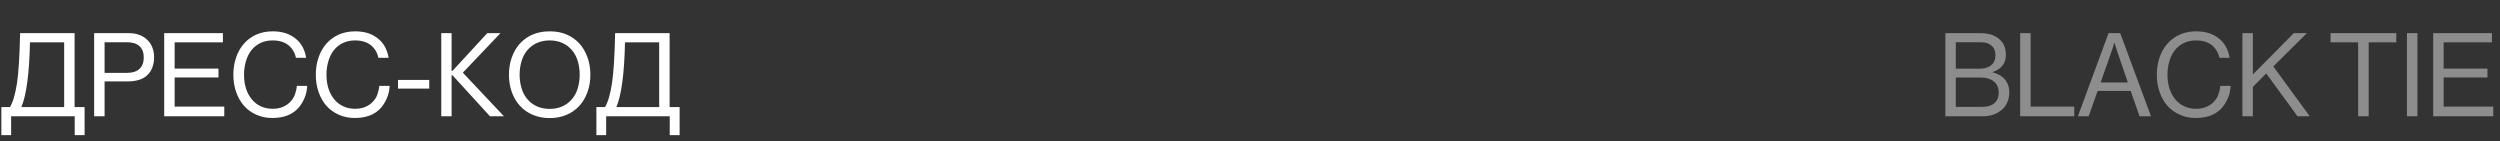
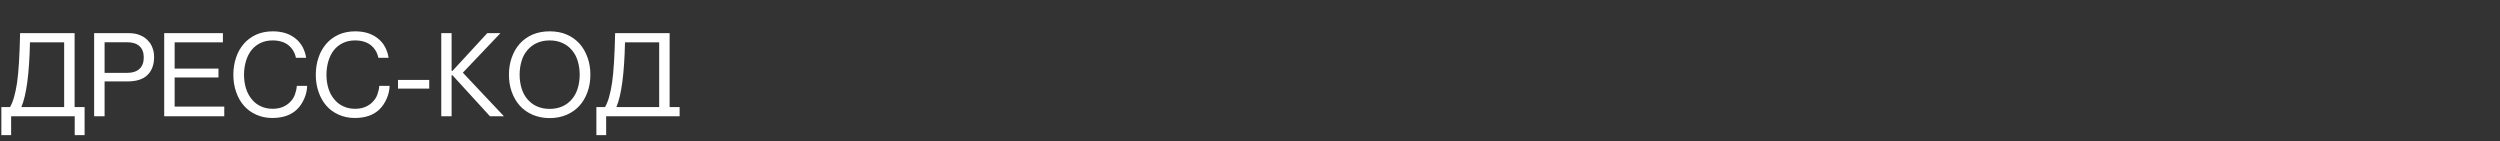
<svg xmlns="http://www.w3.org/2000/svg" width="301" height="17" viewBox="0 0 301 17" fill="none">
  <rect x="0" y="0" width="301" height="17" fill="#333333" stroke="none" />
-   <path d="M8.982 12.893H10.185V16.27H8.996V14H1.34V16.27H0.164V12.893H1.203C1.572 12.277 1.846 11.307 2.051 9.98C2.242 8.668 2.365 6.672 2.42 3.992H8.982V12.893ZM7.725 12.893V5.1H3.609C3.527 8.859 3.186 11.457 2.57 12.893H7.725ZM11.334 14V3.992H15.504C16.037 3.992 16.502 4.074 16.898 4.252C17.295 4.416 17.623 4.648 17.883 4.963C18.102 5.195 18.266 5.482 18.375 5.811C18.498 6.125 18.553 6.48 18.553 6.863C18.553 7.779 18.293 8.504 17.76 9.023C17.24 9.543 16.434 9.803 15.326 9.803H12.592V14H11.334ZM12.592 5.086V8.777H15.23C15.928 8.777 16.461 8.613 16.803 8.285C17.145 7.957 17.309 7.506 17.309 6.918C17.309 6.316 17.131 5.865 16.789 5.551C16.434 5.236 15.941 5.086 15.299 5.086H12.592ZM21.027 12.838H27.002V14H19.77V3.992H26.838V5.1H21.027V8.258H26.305V9.324H21.027V12.838ZM36.859 6.959H35.629C35.506 6.344 35.205 5.838 34.727 5.441C34.248 5.059 33.605 4.867 32.812 4.867C32.266 4.867 31.773 4.977 31.35 5.182C30.926 5.387 30.57 5.674 30.27 6.043C29.982 6.412 29.764 6.85 29.613 7.355C29.463 7.861 29.381 8.408 29.381 8.996C29.381 9.611 29.463 10.172 29.627 10.678C29.791 11.184 30.023 11.607 30.324 11.963C30.625 12.332 30.98 12.605 31.404 12.797C31.828 13.002 32.307 13.098 32.826 13.098C33.305 13.098 33.728 13.016 34.07 12.865C34.412 12.715 34.713 12.523 34.945 12.264C35.191 12.018 35.383 11.73 35.506 11.389C35.629 11.047 35.711 10.705 35.738 10.336H36.982C36.969 10.842 36.859 11.348 36.641 11.854C36.422 12.359 36.135 12.797 35.779 13.152C35.068 13.85 34.07 14.205 32.785 14.205C32.074 14.205 31.432 14.068 30.857 13.809C30.27 13.549 29.777 13.193 29.381 12.742C28.971 12.277 28.656 11.73 28.438 11.088C28.205 10.445 28.096 9.748 28.096 8.996C28.096 8.258 28.205 7.574 28.424 6.932C28.629 6.303 28.943 5.756 29.354 5.277C29.75 4.812 30.256 4.443 30.844 4.17C31.432 3.91 32.088 3.773 32.84 3.773C33.428 3.773 33.961 3.855 34.426 4.006C34.891 4.17 35.287 4.389 35.629 4.676C35.971 4.963 36.244 5.291 36.449 5.688C36.654 6.084 36.791 6.508 36.859 6.959ZM46.785 6.959H45.555C45.432 6.344 45.131 5.838 44.652 5.441C44.174 5.059 43.531 4.867 42.738 4.867C42.191 4.867 41.699 4.977 41.275 5.182C40.852 5.387 40.496 5.674 40.195 6.043C39.908 6.412 39.69 6.85 39.539 7.355C39.389 7.861 39.307 8.408 39.307 8.996C39.307 9.611 39.389 10.172 39.553 10.678C39.717 11.184 39.949 11.607 40.25 11.963C40.551 12.332 40.906 12.605 41.33 12.797C41.754 13.002 42.232 13.098 42.752 13.098C43.23 13.098 43.654 13.016 43.996 12.865C44.338 12.715 44.639 12.523 44.871 12.264C45.117 12.018 45.309 11.73 45.432 11.389C45.555 11.047 45.637 10.705 45.664 10.336H46.908C46.895 10.842 46.785 11.348 46.566 11.854C46.348 12.359 46.06 12.797 45.705 13.152C44.994 13.85 43.996 14.205 42.711 14.205C42 14.205 41.357 14.068 40.783 13.809C40.195 13.549 39.703 13.193 39.307 12.742C38.897 12.277 38.582 11.73 38.363 11.088C38.131 10.445 38.022 9.748 38.022 8.996C38.022 8.258 38.131 7.574 38.35 6.932C38.555 6.303 38.869 5.756 39.279 5.277C39.676 4.812 40.182 4.443 40.77 4.17C41.357 3.91 42.014 3.773 42.766 3.773C43.353 3.773 43.887 3.855 44.352 4.006C44.816 4.17 45.213 4.389 45.555 4.676C45.897 4.963 46.17 5.291 46.375 5.688C46.58 6.084 46.717 6.508 46.785 6.959ZM47.92 9.625H51.68V10.664H47.92V9.625ZM54.373 14H53.129V3.992H54.373V8.531H54.482L58.666 3.992H60.252L55.727 8.75L60.676 14H58.994L54.482 9.064H54.373V14ZM64.135 13.822C63.533 13.562 63.014 13.193 62.59 12.729C62.166 12.264 61.852 11.717 61.619 11.074C61.387 10.432 61.277 9.748 61.277 8.996C61.277 8.244 61.387 7.561 61.619 6.918C61.852 6.275 62.166 5.715 62.59 5.25C63.014 4.785 63.533 4.416 64.135 4.156C64.75 3.896 65.434 3.773 66.186 3.773C66.938 3.773 67.621 3.896 68.223 4.156C68.838 4.416 69.344 4.785 69.768 5.25C70.191 5.715 70.506 6.275 70.738 6.918C70.971 7.561 71.08 8.244 71.08 8.996C71.08 9.748 70.971 10.432 70.738 11.074C70.506 11.717 70.191 12.264 69.768 12.729C69.344 13.193 68.838 13.562 68.223 13.822C67.621 14.082 66.938 14.219 66.186 14.219C65.434 14.219 64.75 14.082 64.135 13.822ZM64.627 12.797C65.078 13.002 65.598 13.111 66.186 13.111C66.773 13.111 67.279 13.002 67.731 12.797C68.182 12.592 68.551 12.305 68.865 11.935C69.18 11.566 69.412 11.129 69.562 10.623C69.713 10.117 69.795 9.584 69.795 8.996C69.795 8.408 69.713 7.861 69.562 7.355C69.412 6.85 69.18 6.412 68.865 6.043C68.551 5.674 68.182 5.387 67.731 5.182C67.279 4.977 66.773 4.867 66.186 4.867C65.598 4.867 65.078 4.977 64.627 5.182C64.176 5.387 63.807 5.674 63.492 6.043C63.178 6.412 62.945 6.85 62.795 7.355C62.645 7.861 62.562 8.408 62.562 8.996C62.562 9.584 62.645 10.117 62.795 10.623C62.945 11.129 63.178 11.566 63.492 11.935C63.807 12.305 64.176 12.592 64.627 12.797ZM80.623 12.893H81.826V16.27H80.637V14H72.981V16.27H71.805V12.893H72.844C73.213 12.277 73.486 11.307 73.691 9.98C73.883 8.668 74.006 6.672 74.061 3.992H80.623V12.893ZM79.365 12.893V5.1H75.25C75.168 8.859 74.826 11.457 74.211 12.893H79.365Z" fill="white" />
-   <path d="M234.222 14V3.992H238.46C239.513 3.992 240.319 4.279 240.866 4.867C241.071 5.072 241.235 5.318 241.345 5.605C241.454 5.893 241.509 6.221 241.509 6.576C241.509 7.137 241.372 7.574 241.085 7.916C240.798 8.258 240.415 8.518 239.909 8.668V8.709C240.183 8.777 240.442 8.873 240.688 9.01C240.948 9.146 241.167 9.311 241.345 9.516C241.522 9.721 241.673 9.953 241.769 10.227C241.864 10.486 241.919 10.787 241.919 11.129C241.919 11.525 241.851 11.881 241.728 12.209C241.604 12.523 241.427 12.81 241.194 13.057C240.907 13.344 240.565 13.576 240.142 13.754C239.718 13.918 239.226 14 238.692 14H234.222ZM235.479 12.865H238.624C239.321 12.865 239.841 12.701 240.196 12.359C240.333 12.209 240.442 12.045 240.524 11.854C240.606 11.662 240.647 11.443 240.647 11.197C240.647 10.582 240.442 10.117 240.046 9.803C239.649 9.488 239.157 9.338 238.542 9.338H235.479V12.865ZM235.479 8.271H238.31C238.925 8.271 239.403 8.135 239.745 7.848C240.087 7.561 240.251 7.164 240.251 6.645C240.251 6.152 240.101 5.77 239.786 5.496C239.472 5.223 239.034 5.086 238.474 5.086H235.479V8.271ZM244.489 12.838H249.739V14H243.231V3.992H244.489V12.838ZM250.177 14L253.868 3.992H255.276C256.507 7.328 257.737 10.664 258.981 14H257.601L256.534 10.951H252.556L251.476 14H250.177ZM256.192 9.926L255.044 6.576C255.003 6.426 254.948 6.275 254.894 6.111L254.743 5.66C254.702 5.496 254.647 5.332 254.593 5.154H254.565C254.511 5.305 254.456 5.469 254.415 5.646C254.374 5.783 254.319 5.934 254.251 6.111L254.101 6.576L252.911 9.926H256.192ZM268.442 6.959H267.212C267.089 6.344 266.788 5.838 266.31 5.441C265.831 5.059 265.188 4.867 264.396 4.867C263.849 4.867 263.356 4.977 262.933 5.182C262.509 5.387 262.153 5.674 261.853 6.043C261.565 6.412 261.347 6.85 261.196 7.355C261.046 7.861 260.964 8.408 260.964 8.996C260.964 9.611 261.046 10.172 261.21 10.678C261.374 11.184 261.606 11.607 261.907 11.963C262.208 12.332 262.563 12.605 262.987 12.797C263.411 13.002 263.89 13.098 264.409 13.098C264.888 13.098 265.312 13.016 265.653 12.865C265.995 12.715 266.296 12.523 266.528 12.264C266.774 12.018 266.966 11.73 267.089 11.389C267.212 11.047 267.294 10.705 267.321 10.336H268.565C268.552 10.842 268.442 11.348 268.224 11.854C268.005 12.359 267.718 12.797 267.362 13.152C266.651 13.85 265.653 14.205 264.368 14.205C263.657 14.205 263.015 14.068 262.44 13.809C261.853 13.549 261.36 13.193 260.964 12.742C260.554 12.277 260.239 11.73 260.021 11.088C259.788 10.445 259.679 9.748 259.679 8.996C259.679 8.258 259.788 7.574 260.007 6.932C260.212 6.303 260.526 5.756 260.937 5.277C261.333 4.812 261.839 4.443 262.427 4.17C263.015 3.91 263.671 3.773 264.423 3.773C265.011 3.773 265.544 3.855 266.009 4.006C266.474 4.17 266.87 4.389 267.212 4.676C267.554 4.963 267.827 5.291 268.032 5.688C268.237 6.084 268.374 6.508 268.442 6.959ZM271.245 14H269.987V3.992H271.245V8.969L276.167 3.992H277.753C276.399 5.332 275.06 6.672 273.706 7.998L278.095 14H276.618L272.858 8.846L271.245 10.459V14ZM285.19 14H283.919V5.1H280.597V3.992H288.513V5.1H285.19V14ZM291.056 14H289.798V3.992H291.056V14ZM294.214 12.838H300.188V14H292.956V3.992H300.024V5.1H294.214V8.258H299.491V9.324H294.214V12.838Z" fill="#8D8D8D" />
+   <path d="M8.982 12.893H10.185V16.27H8.996V14H1.34V16.27H0.164V12.893H1.203C1.572 12.277 1.846 11.307 2.051 9.98C2.242 8.668 2.365 6.672 2.42 3.992H8.982V12.893ZM7.725 12.893V5.1H3.609C3.527 8.859 3.186 11.457 2.57 12.893H7.725ZM11.334 14V3.992H15.504C16.037 3.992 16.502 4.074 16.898 4.252C17.295 4.416 17.623 4.648 17.883 4.963C18.102 5.195 18.266 5.482 18.375 5.811C18.498 6.125 18.553 6.48 18.553 6.863C18.553 7.779 18.293 8.504 17.76 9.023C17.24 9.543 16.434 9.803 15.326 9.803H12.592V14H11.334ZM12.592 5.086V8.777H15.23C15.928 8.777 16.461 8.613 16.803 8.285C17.145 7.957 17.309 7.506 17.309 6.918C17.309 6.316 17.131 5.865 16.789 5.551C16.434 5.236 15.941 5.086 15.299 5.086H12.592ZM21.027 12.838H27.002V14H19.77V3.992H26.838V5.1H21.027V8.258H26.305V9.324H21.027V12.838ZM36.859 6.959H35.629C35.506 6.344 35.205 5.838 34.727 5.441C34.248 5.059 33.605 4.867 32.812 4.867C32.266 4.867 31.773 4.977 31.35 5.182C30.926 5.387 30.57 5.674 30.27 6.043C29.982 6.412 29.764 6.85 29.613 7.355C29.463 7.861 29.381 8.408 29.381 8.996C29.381 9.611 29.463 10.172 29.627 10.678C29.791 11.184 30.023 11.607 30.324 11.963C30.625 12.332 30.98 12.605 31.404 12.797C31.828 13.002 32.307 13.098 32.826 13.098C33.305 13.098 33.728 13.016 34.07 12.865C34.412 12.715 34.713 12.523 34.945 12.264C35.191 12.018 35.383 11.73 35.506 11.389C35.629 11.047 35.711 10.705 35.738 10.336H36.982C36.969 10.842 36.859 11.348 36.641 11.854C36.422 12.359 36.135 12.797 35.779 13.152C35.068 13.85 34.07 14.205 32.785 14.205C32.074 14.205 31.432 14.068 30.857 13.809C30.27 13.549 29.777 13.193 29.381 12.742C28.971 12.277 28.656 11.73 28.438 11.088C28.205 10.445 28.096 9.748 28.096 8.996C28.096 8.258 28.205 7.574 28.424 6.932C28.629 6.303 28.943 5.756 29.354 5.277C29.75 4.812 30.256 4.443 30.844 4.17C31.432 3.91 32.088 3.773 32.84 3.773C33.428 3.773 33.961 3.855 34.426 4.006C34.891 4.17 35.287 4.389 35.629 4.676C35.971 4.963 36.244 5.291 36.449 5.688C36.654 6.084 36.791 6.508 36.859 6.959ZM46.785 6.959H45.555C45.432 6.344 45.131 5.838 44.652 5.441C44.174 5.059 43.531 4.867 42.738 4.867C42.191 4.867 41.699 4.977 41.275 5.182C40.852 5.387 40.496 5.674 40.195 6.043C39.908 6.412 39.69 6.85 39.539 7.355C39.389 7.861 39.307 8.408 39.307 8.996C39.307 9.611 39.389 10.172 39.553 10.678C39.717 11.184 39.949 11.607 40.25 11.963C40.551 12.332 40.906 12.605 41.33 12.797C41.754 13.002 42.232 13.098 42.752 13.098C43.23 13.098 43.654 13.016 43.996 12.865C44.338 12.715 44.639 12.523 44.871 12.264C45.117 12.018 45.309 11.73 45.432 11.389C45.555 11.047 45.637 10.705 45.664 10.336H46.908C46.895 10.842 46.785 11.348 46.566 11.854C46.348 12.359 46.06 12.797 45.705 13.152C44.994 13.85 43.996 14.205 42.711 14.205C42 14.205 41.357 14.068 40.783 13.809C40.195 13.549 39.703 13.193 39.307 12.742C38.897 12.277 38.582 11.73 38.363 11.088C38.131 10.445 38.022 9.748 38.022 8.996C38.022 8.258 38.131 7.574 38.35 6.932C38.555 6.303 38.869 5.756 39.279 5.277C39.676 4.812 40.182 4.443 40.77 4.17C41.357 3.91 42.014 3.773 42.766 3.773C43.353 3.773 43.887 3.855 44.352 4.006C44.816 4.17 45.213 4.389 45.555 4.676C45.897 4.963 46.17 5.291 46.375 5.688C46.58 6.084 46.717 6.508 46.785 6.959ZM47.92 9.625H51.68V10.664H47.92V9.625ZM54.373 14H53.129V3.992H54.373V8.531H54.482L58.666 3.992H60.252L55.727 8.75L60.676 14H58.994L54.482 9.064H54.373V14ZM64.135 13.822C63.533 13.562 63.014 13.193 62.59 12.729C62.166 12.264 61.852 11.717 61.619 11.074C61.387 10.432 61.277 9.748 61.277 8.996C61.277 8.244 61.387 7.561 61.619 6.918C61.852 6.275 62.166 5.715 62.59 5.25C63.014 4.785 63.533 4.416 64.135 4.156C64.75 3.896 65.434 3.773 66.186 3.773C66.938 3.773 67.621 3.896 68.223 4.156C68.838 4.416 69.344 4.785 69.768 5.25C70.191 5.715 70.506 6.275 70.738 6.918C70.971 7.561 71.08 8.244 71.08 8.996C71.08 9.748 70.971 10.432 70.738 11.074C70.506 11.717 70.191 12.264 69.768 12.729C69.344 13.193 68.838 13.562 68.223 13.822C67.621 14.082 66.938 14.219 66.186 14.219C65.434 14.219 64.75 14.082 64.135 13.822ZM64.627 12.797C65.078 13.002 65.598 13.111 66.186 13.111C66.773 13.111 67.279 13.002 67.731 12.797C68.182 12.592 68.551 12.305 68.865 11.935C69.18 11.566 69.412 11.129 69.562 10.623C69.713 10.117 69.795 9.584 69.795 8.996C69.795 8.408 69.713 7.861 69.562 7.355C69.412 6.85 69.18 6.412 68.865 6.043C68.551 5.674 68.182 5.387 67.731 5.182C67.279 4.977 66.773 4.867 66.186 4.867C65.598 4.867 65.078 4.977 64.627 5.182C64.176 5.387 63.807 5.674 63.492 6.043C63.178 6.412 62.945 6.85 62.795 7.355C62.645 7.861 62.562 8.408 62.562 8.996C62.562 9.584 62.645 10.117 62.795 10.623C62.945 11.129 63.178 11.566 63.492 11.935C63.807 12.305 64.176 12.592 64.627 12.797ZM80.623 12.893H81.826V16.27V14H72.981V16.27H71.805V12.893H72.844C73.213 12.277 73.486 11.307 73.691 9.98C73.883 8.668 74.006 6.672 74.061 3.992H80.623V12.893ZM79.365 12.893V5.1H75.25C75.168 8.859 74.826 11.457 74.211 12.893H79.365Z" fill="white" />
</svg>